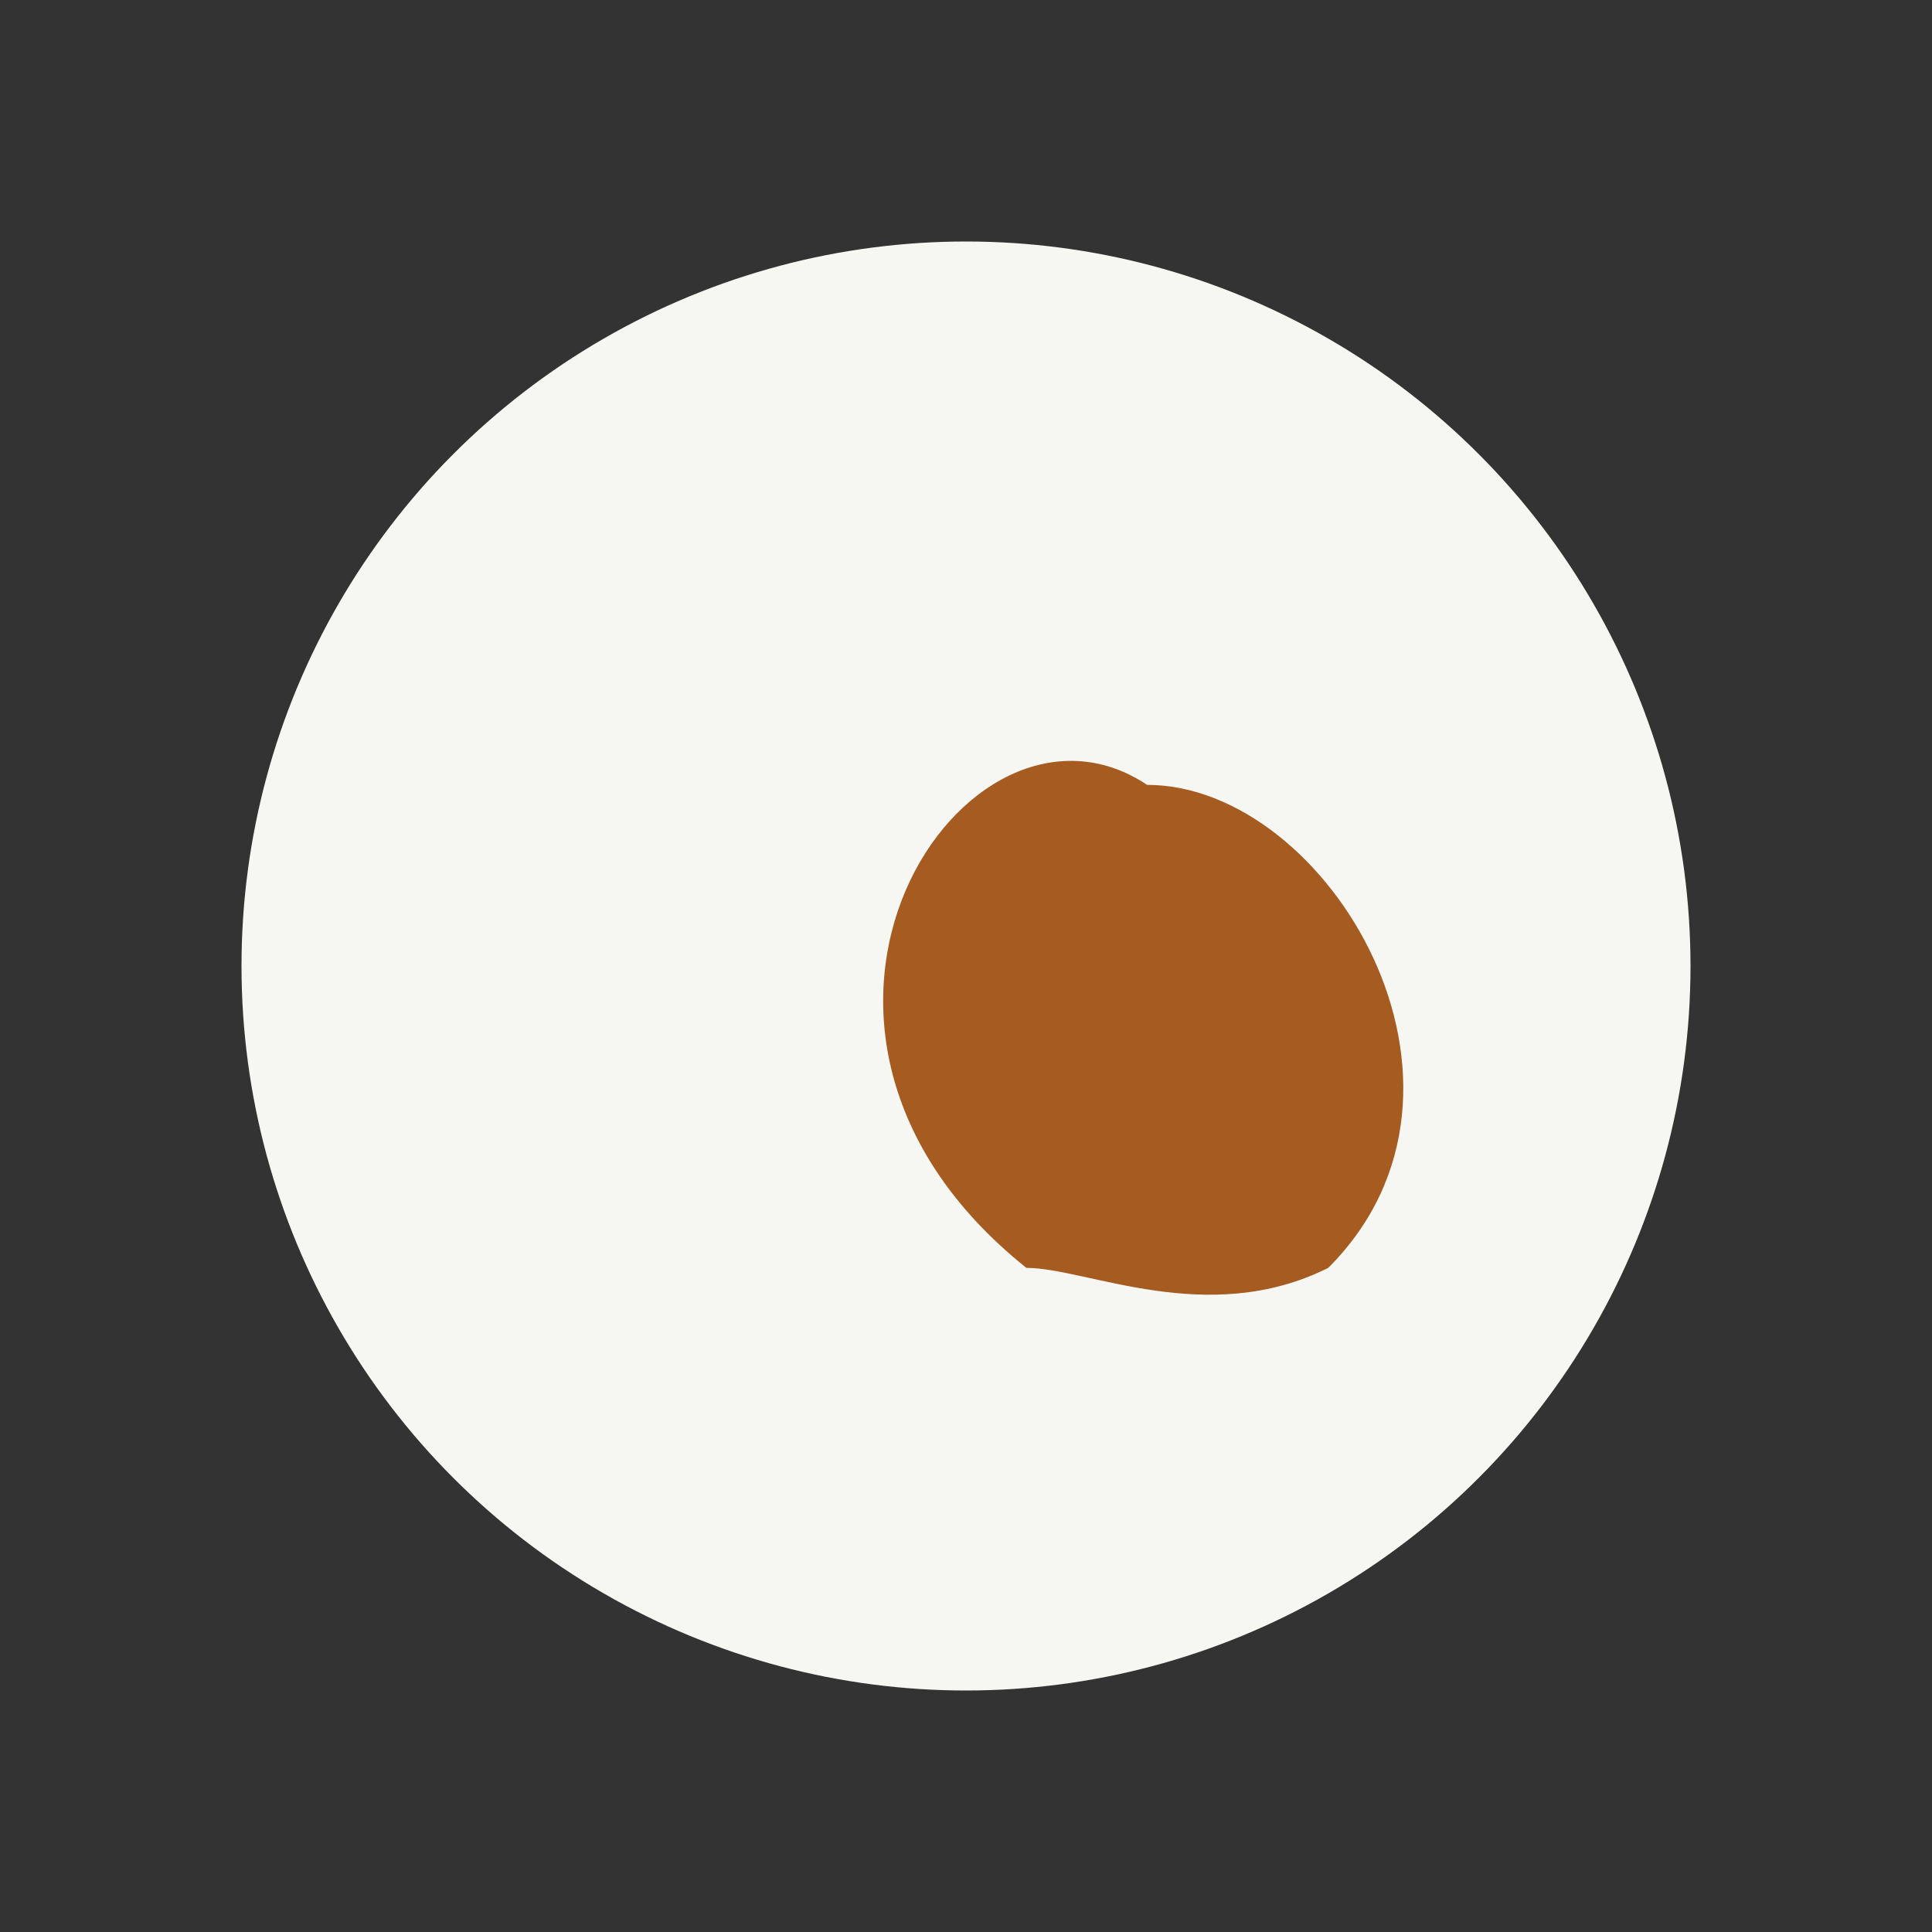
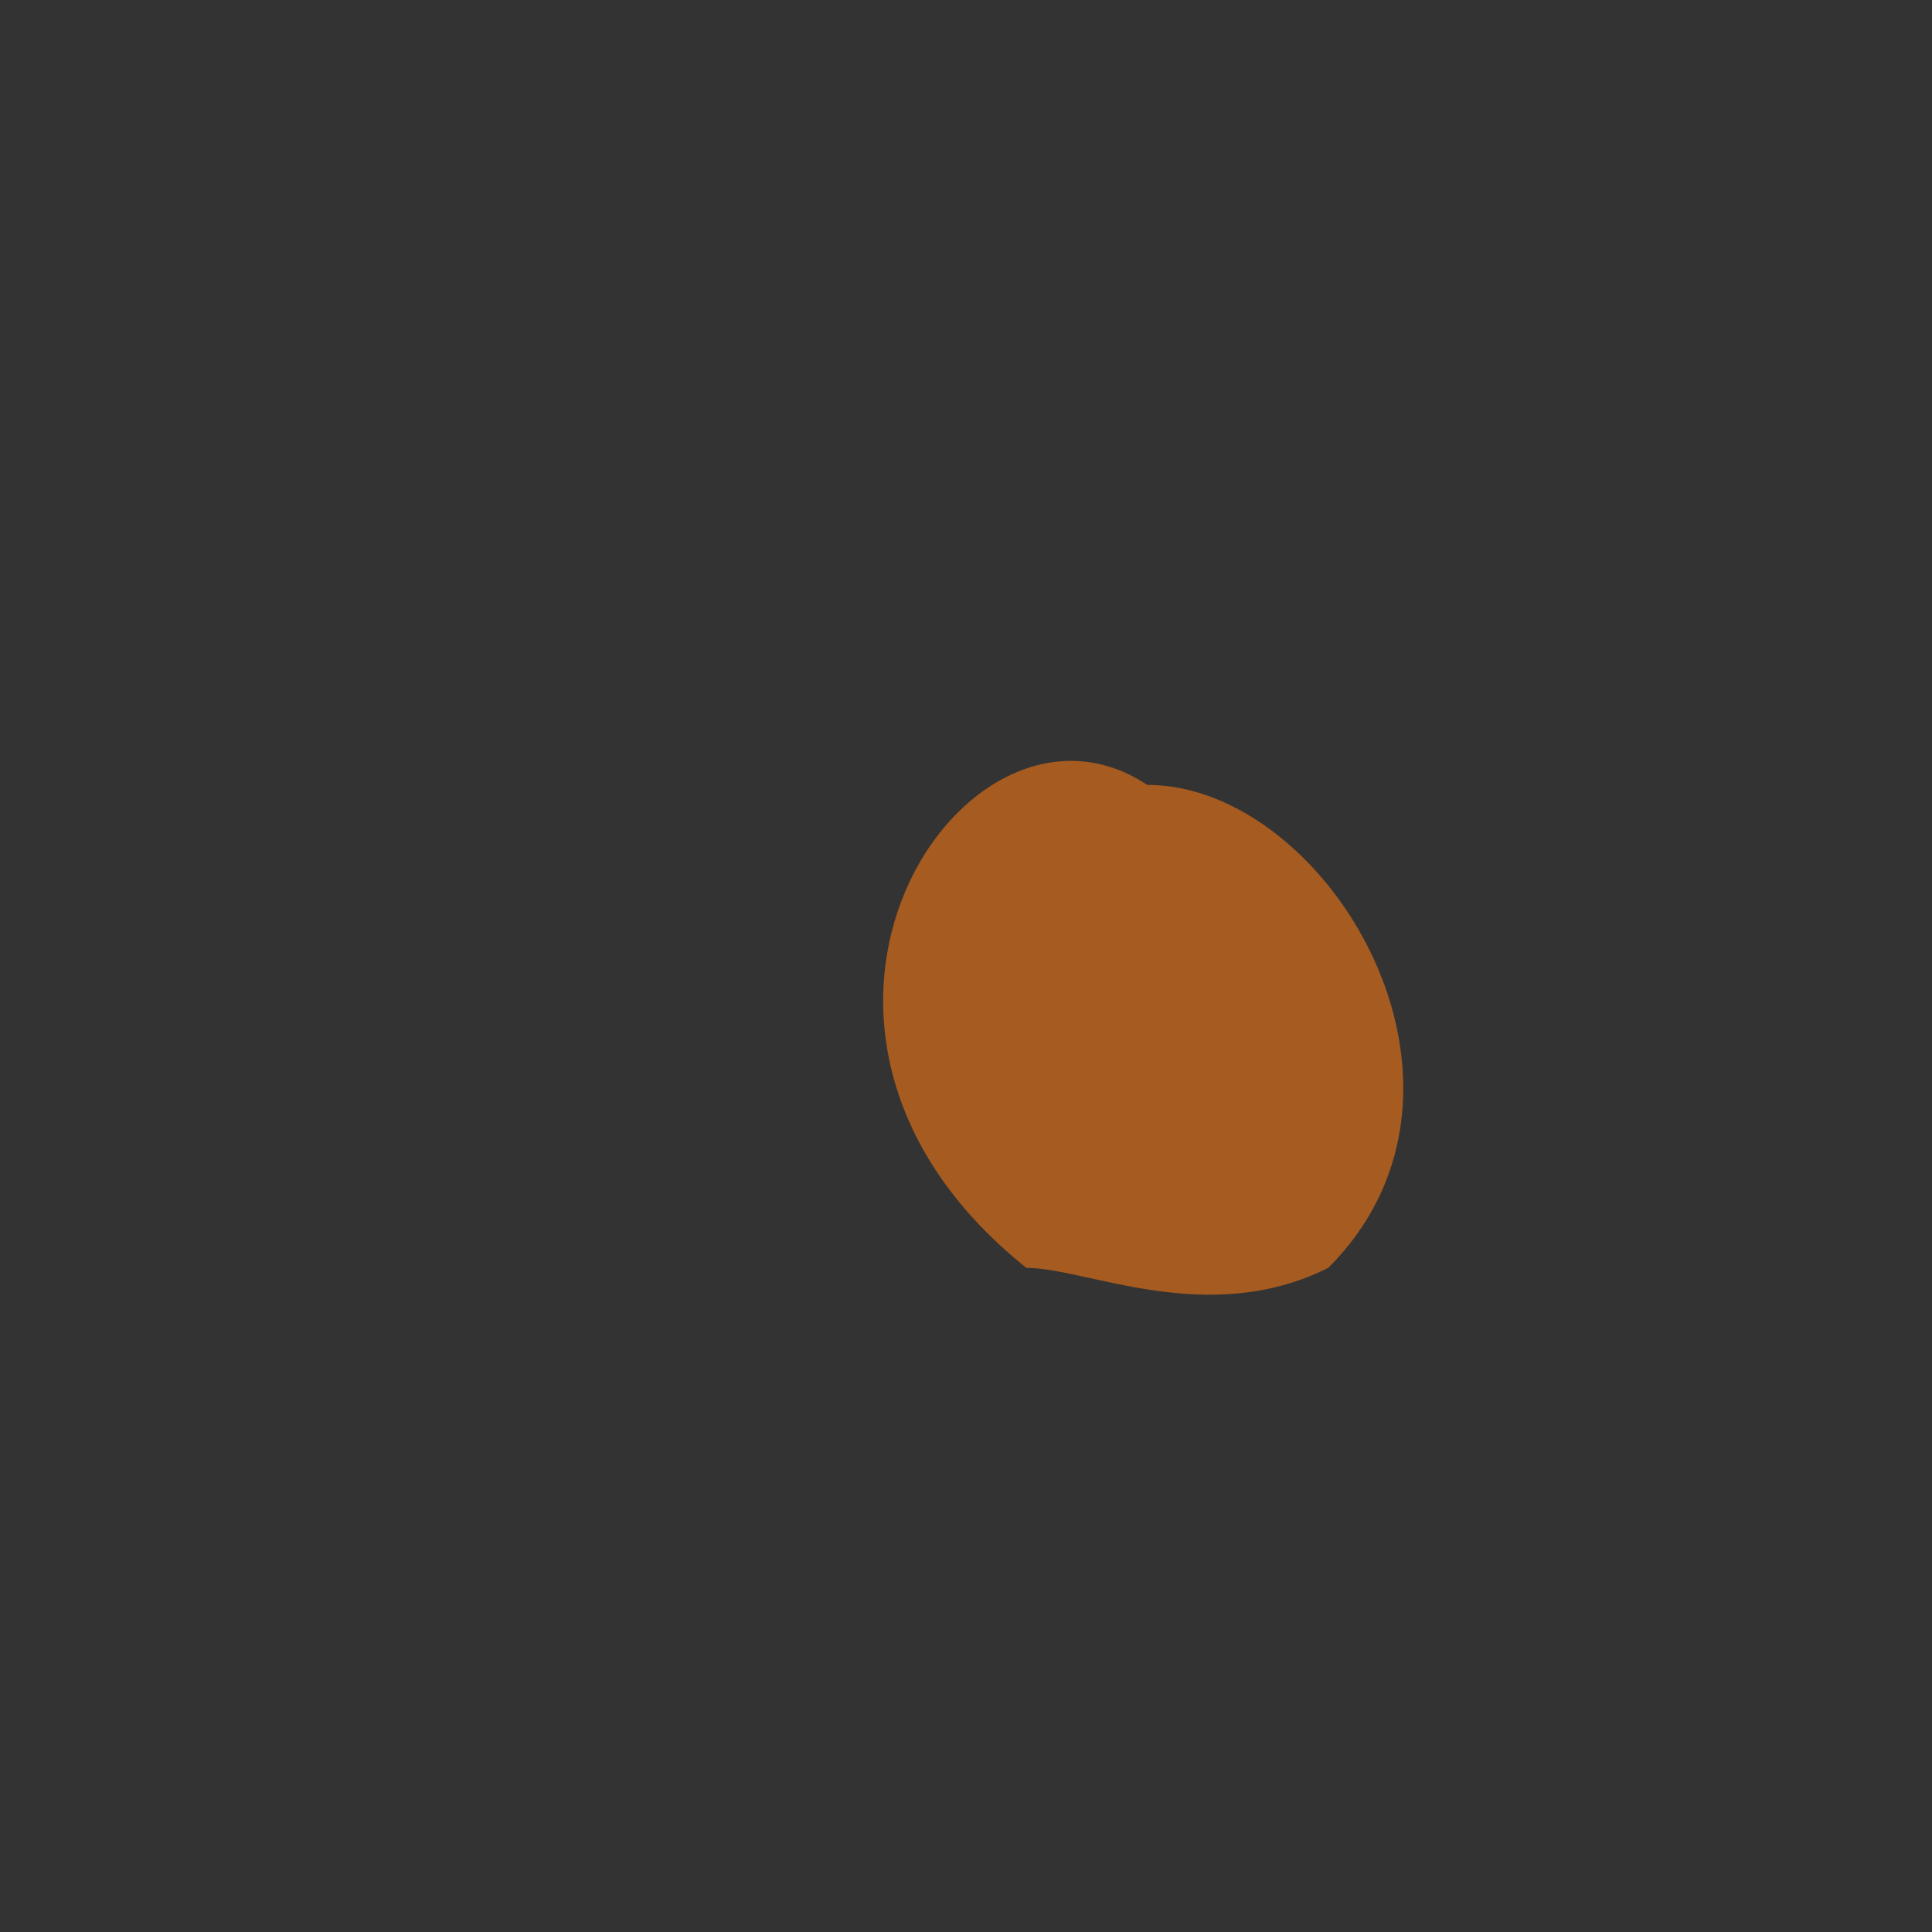
<svg xmlns="http://www.w3.org/2000/svg" width="32" height="32" viewBox="0 0 32 32">
  <rect x="0" y="0" width="32" height="32" fill="#333333" stroke="none" />
-   <circle cx="16" cy="16" r="12" fill="#F6F6F2" />
-   <path d="M19 13c-3-2-7 4-2 8 1 0 3 1 5 0 3-3 0-8-3-8z" fill="#A65B20" />
+   <path d="M19 13c-3-2-7 4-2 8 1 0 3 1 5 0 3-3 0-8-3-8" fill="#A65B20" />
</svg>